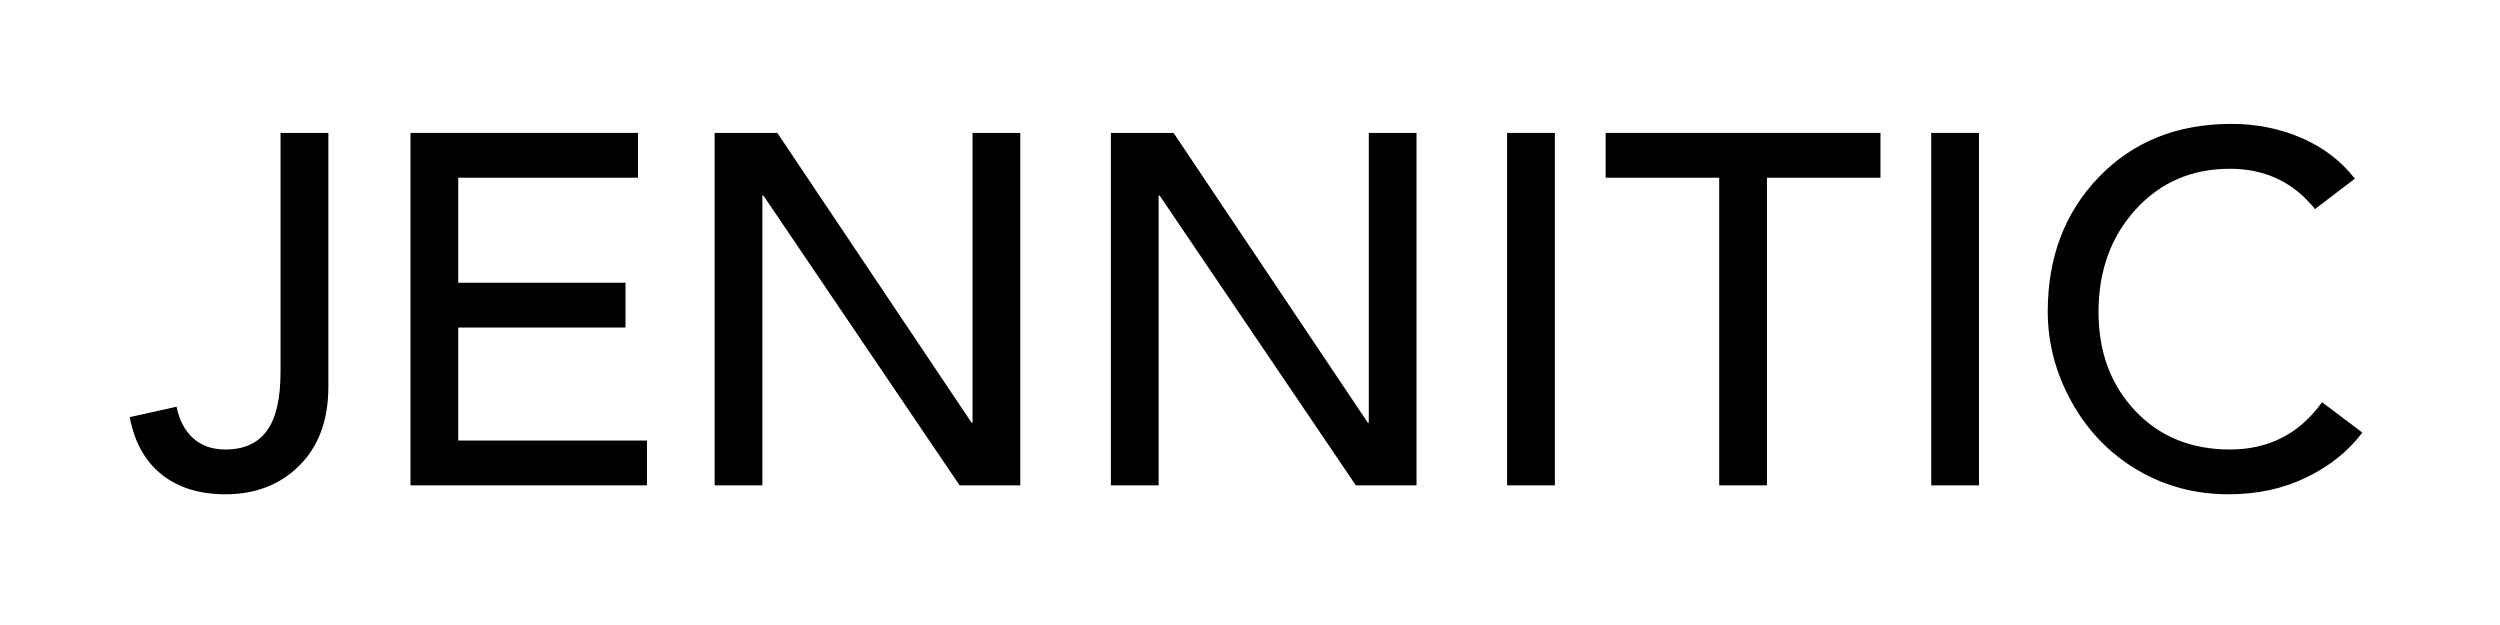
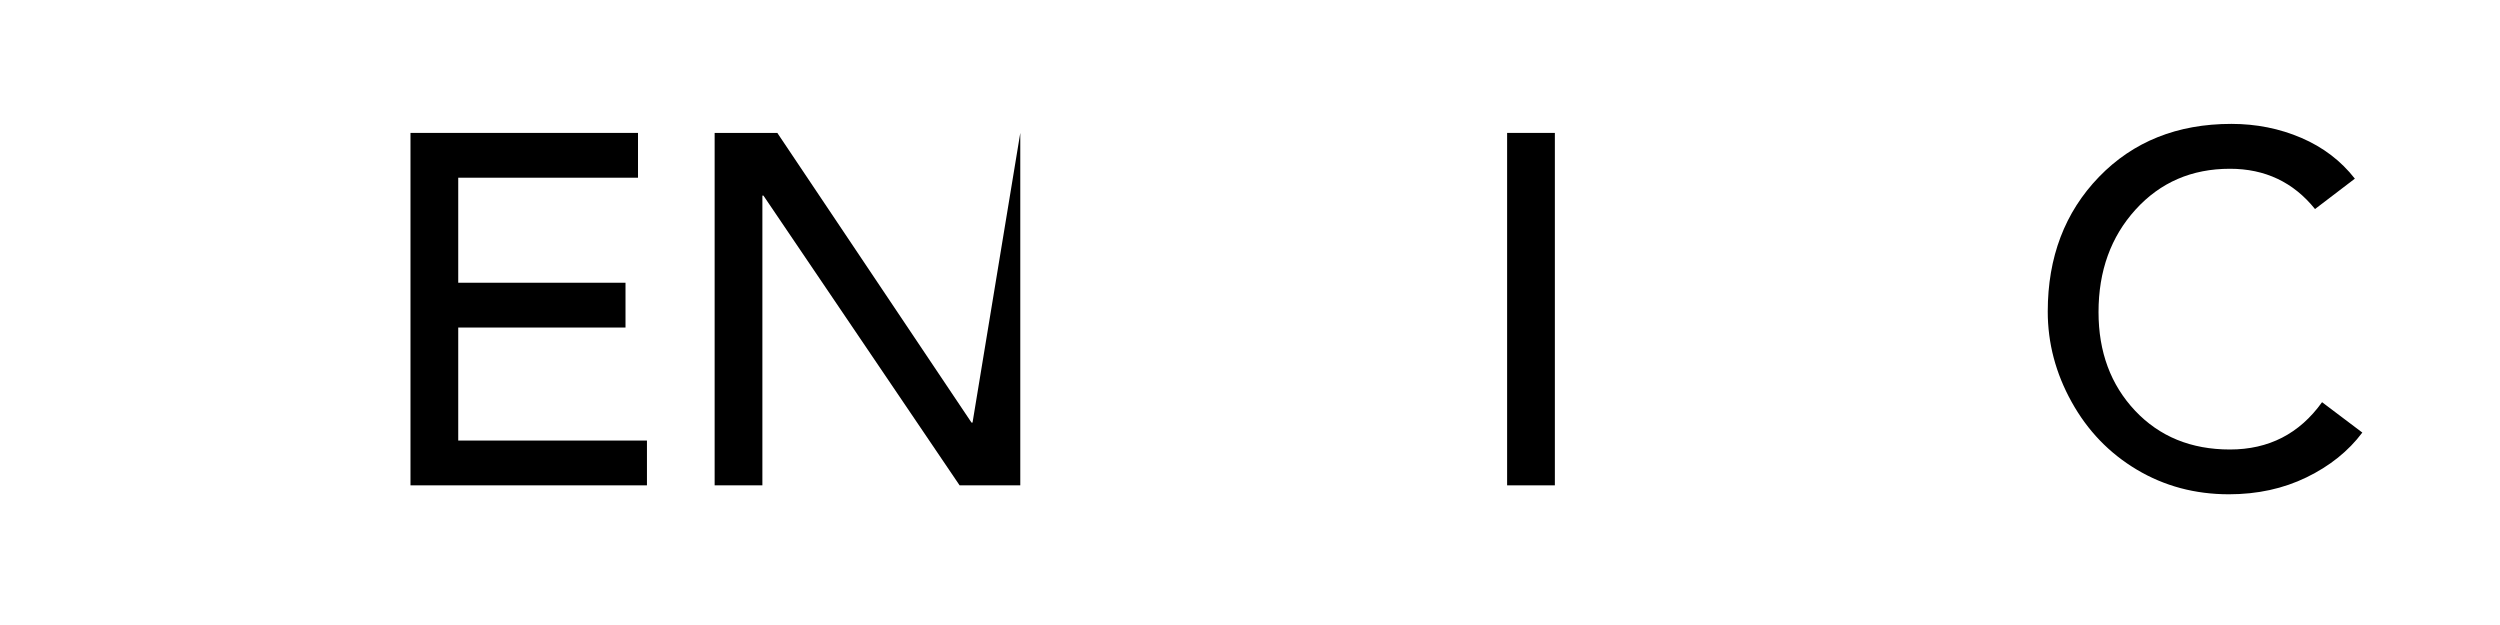
<svg xmlns="http://www.w3.org/2000/svg" version="1.0" preserveAspectRatio="xMidYMid meet" height="150" viewBox="0 0 450 112.5" zoomAndPan="magnify" width="600">
  <defs>
    <g />
  </defs>
  <g fill-opacity="1" fill="#000000">
    <g transform="translate(22.544, 87.362)">
      <g>
-         <path d="M 36.562 -63.438 L 36.562 -17.75 C 36.562 -11.77 34.828 -7.047 31.359 -3.578 C 27.898 -0.117 23.453 1.609 18.016 1.609 C 13.348 1.609 9.52 0.414 6.531 -1.969 C 3.551 -4.363 1.645 -7.801 0.812 -12.281 L 9.234 -14.156 C 9.711 -11.77 10.695 -9.891 12.188 -8.516 C 13.676 -7.141 15.617 -6.453 18.016 -6.453 C 21.359 -6.453 23.848 -7.57 25.484 -9.812 C 27.129 -12.051 27.953 -15.594 27.953 -20.438 L 27.953 -63.438 Z M 36.562 -63.438" />
-       </g>
+         </g>
    </g>
  </g>
  <g fill-opacity="1" fill="#000000">
    <g transform="translate(65.732, 87.362)">
      <g>
        <path d="M 49.109 -63.438 L 49.109 -55.375 L 16.75 -55.375 L 16.75 -36.469 L 46.859 -36.469 L 46.859 -28.406 L 16.75 -28.406 L 16.75 -8.062 L 50.719 -8.062 L 50.719 0 L 8.156 0 L 8.156 -63.438 Z M 49.109 -63.438" />
      </g>
    </g>
  </g>
  <g fill-opacity="1" fill="#000000">
    <g transform="translate(120.479, 87.362)">
      <g>
-         <path d="M 19.438 -63.438 L 54.391 -11.297 L 54.578 -11.297 L 54.578 -63.438 L 63.172 -63.438 L 63.172 0 L 52.25 0 L 16.938 -52.156 L 16.75 -52.156 L 16.75 0 L 8.156 0 L 8.156 -63.438 Z M 19.438 -63.438" />
+         <path d="M 19.438 -63.438 L 54.391 -11.297 L 54.578 -11.297 L 63.172 -63.438 L 63.172 0 L 52.25 0 L 16.938 -52.156 L 16.75 -52.156 L 16.75 0 L 8.156 0 L 8.156 -63.438 Z M 19.438 -63.438" />
      </g>
    </g>
  </g>
  <g fill-opacity="1" fill="#000000">
    <g transform="translate(191.802, 87.362)">
      <g>
-         <path d="M 19.438 -63.438 L 54.391 -11.297 L 54.578 -11.297 L 54.578 -63.438 L 63.172 -63.438 L 63.172 0 L 52.25 0 L 16.938 -52.156 L 16.75 -52.156 L 16.75 0 L 8.156 0 L 8.156 -63.438 Z M 19.438 -63.438" />
-       </g>
+         </g>
    </g>
  </g>
  <g fill-opacity="1" fill="#000000">
    <g transform="translate(263.125, 87.362)">
      <g>
        <path d="M 16.75 -63.438 L 16.75 0 L 8.156 0 L 8.156 -63.438 Z M 16.75 -63.438" />
      </g>
    </g>
  </g>
  <g fill-opacity="1" fill="#000000">
    <g transform="translate(288.034, 87.362)">
      <g>
-         <path d="M 50.453 -63.438 L 50.453 -55.375 L 30.016 -55.375 L 30.016 0 L 21.422 0 L 21.422 -55.375 L 0.984 -55.375 L 0.984 -63.438 Z M 50.453 -63.438" />
-       </g>
+         </g>
    </g>
  </g>
  <g fill-opacity="1" fill="#000000">
    <g transform="translate(339.466, 87.362)">
      <g>
-         <path d="M 16.75 -63.438 L 16.75 0 L 8.156 0 L 8.156 -63.438 Z M 16.75 -63.438" />
-       </g>
+         </g>
    </g>
  </g>
  <g fill-opacity="1" fill="#000000">
    <g transform="translate(364.375, 87.362)">
      <g>
        <path d="M 37.281 -65.062 C 41.758 -65.062 45.953 -64.223 49.859 -62.547 C 53.773 -60.867 56.988 -58.422 59.5 -55.203 L 52.328 -49.734 C 48.441 -54.566 43.336 -56.984 37.016 -56.984 C 30.141 -56.984 24.477 -54.535 20.031 -49.641 C 15.582 -44.742 13.359 -38.594 13.359 -31.188 C 13.359 -24.02 15.551 -18.102 19.938 -13.438 C 24.332 -8.781 30.023 -6.453 37.016 -6.453 C 44.004 -6.453 49.531 -9.289 53.594 -14.969 L 60.844 -9.5 C 58.332 -6.156 54.984 -3.469 50.797 -1.438 C 46.617 0.594 41.961 1.609 36.828 1.609 C 30.734 1.609 25.207 0.129 20.25 -2.828 C 15.289 -5.785 11.379 -9.848 8.516 -15.016 C 5.648 -20.18 4.219 -25.602 4.219 -31.281 C 4.219 -41.07 7.289 -49.148 13.438 -55.516 C 19.594 -61.879 27.539 -65.062 37.281 -65.062 Z M 37.281 -65.062" />
      </g>
    </g>
  </g>
</svg>